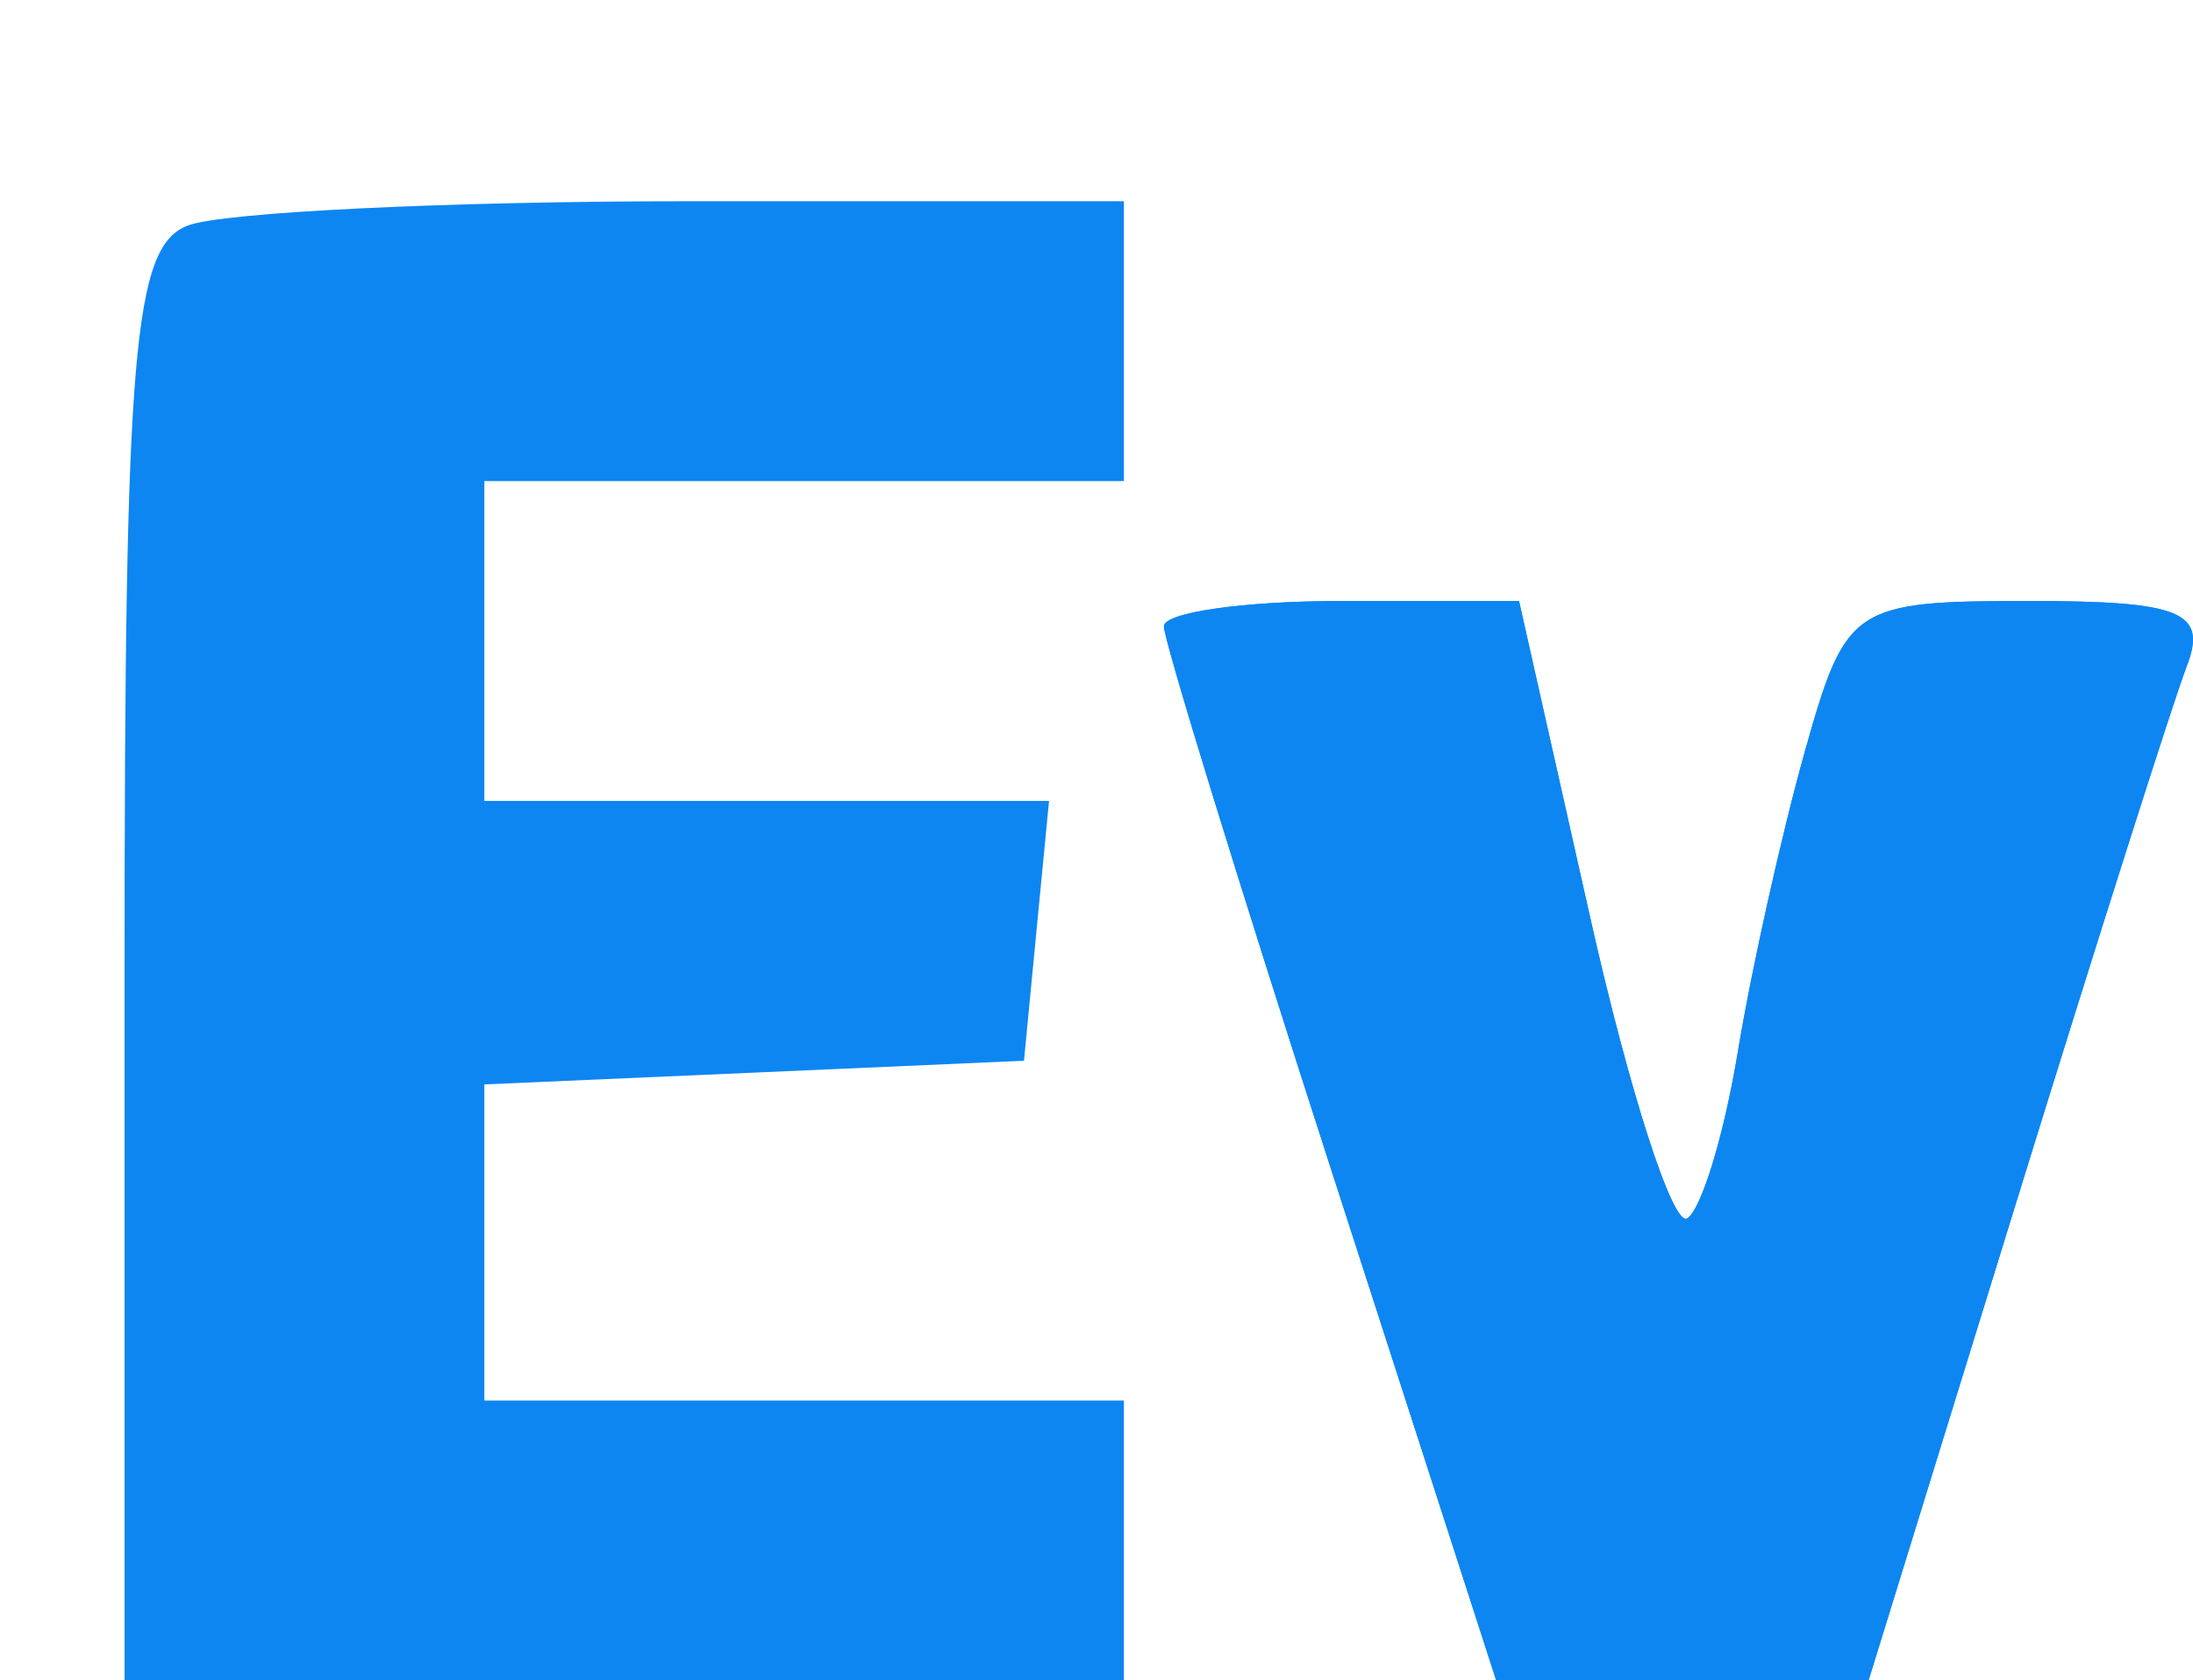
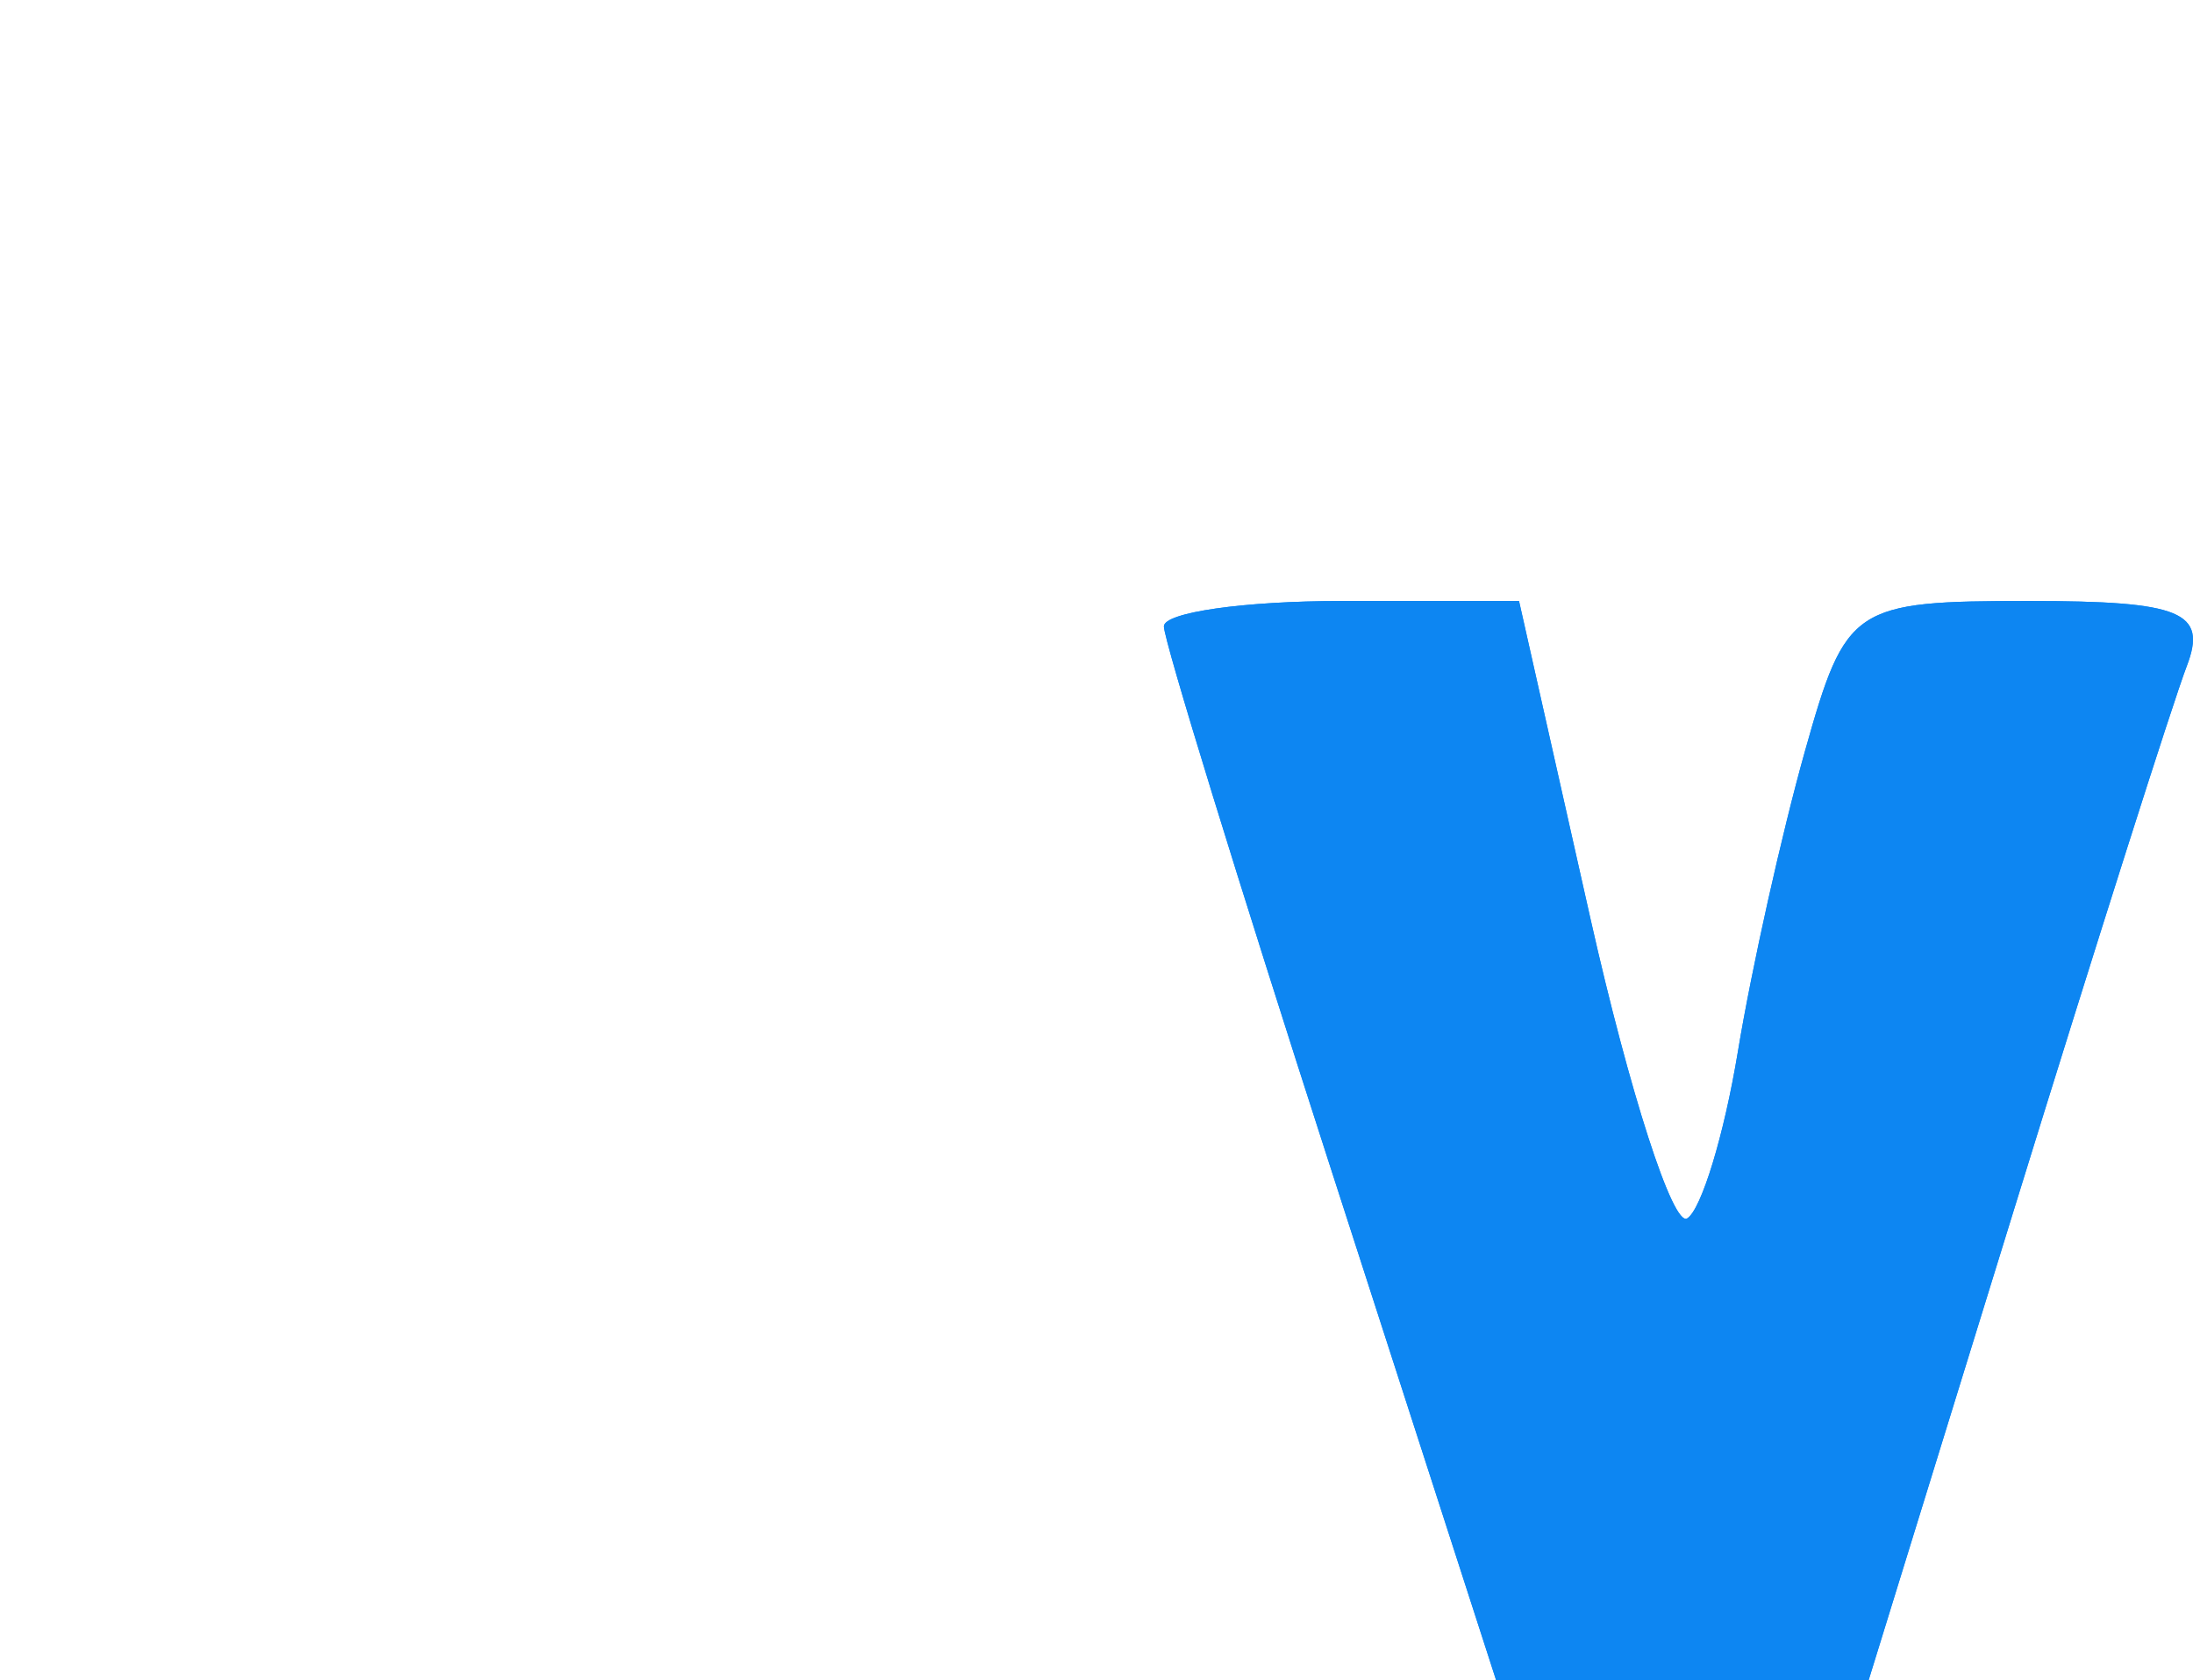
<svg xmlns="http://www.w3.org/2000/svg" xmlns:ns1="http://www.inkscape.org/namespaces/inkscape" xmlns:ns2="http://sodipodi.sourceforge.net/DTD/sodipodi-0.dtd" width="262.66" height="201.244" viewBox="0 0 262.66 201.244" version="1.1" id="svg1" xml:space="preserve" ns1:export-filename="browser-icon.svg" ns1:export-xdpi="96" ns1:export-ydpi="96">
  <ns2:namedview id="namedview1" pagecolor="#ffffff" bordercolor="#000000" borderopacity="0.25" ns1:showpageshadow="2" ns1:pageopacity="0.0" ns1:pagecheckerboard="0" ns1:deskcolor="#d1d1d1" ns1:document-units="px">
    <ns1:page x="0" y="0" width="262.66" height="201.244" id="page2" margin="0" bleed="0" />
  </ns2:namedview>
  <defs id="defs1" />
  <g ns1:label="Layer 1" ns1:groupmode="layer" id="layer1" transform="translate(0,-800.7)">
    <path id="rect1" style="fill:#0d86f2;stroke-width:359.074" d="m 160.674,872.678 c -11.699,0 -21.273,1.369 -21.273,3.039 0,1.67 8.953,30.755 19.899,64.633 l 19.898,61.594 h 22.302 22.302 l 17.561,-56.844 c 9.661,-31.268 18.911,-60.353 20.553,-64.633 2.488,-6.484 -0.654,-7.789 -18.842,-7.789 -21.137,0 -21.99,0.571 -26.884,17.954 -2.78,9.875 -6.403,26.087 -8.042,36.02 -1.639,9.933 -4.369,18.914 -6.069,19.964 -1.7,1.05 -6.926,-15.152 -11.614,-36.01 l -8.528,-37.927 z" />
    <path id="path4" style="fill:#0d86f2;fill-opacity:1;stroke-width:359.074" d="m 160.674,872.678 h 21.264 l 8.528,37.927 c 4.688,20.858 9.914,37.061 11.614,36.01 1.7,-1.05 4.43,-10.031 6.069,-19.964 1.639,-9.933 5.262,-26.145 8.042,-36.02 4.894,-17.383 5.746,-17.954 26.884,-17.954 18.189,0 21.33,1.305 18.842,7.789 -1.643,4.281 -10.893,33.366 -20.553,64.633 l -17.561,56.844 h -22.302 -22.302 l -19.898,-61.594 c -10.946,-33.879 -19.899,-62.964 -19.899,-64.633 0,-1.67 9.575,-3.039 21.273,-3.039 z" />
-     <path id="path3" style="fill:#0d86f2;fill-opacity:1;stroke-width:359.074" d="m 82.342,824.801 c -28.75,0 -55.68,1.31 -59.846,2.908 -6.515,2.5 -7.575,14.872 -7.575,88.572 v 85.663 h 59.846 59.846 V 985.188 968.431 H 96.312 58.011 V 949.505 930.569 l 32.317,-1.412 32.317,-1.421 1.496,-15.56 1.506,-15.56 H 91.823 58.011 V 877.465 858.315 h 38.301 38.301 v -16.757 -16.757 z" />
  </g>
</svg>